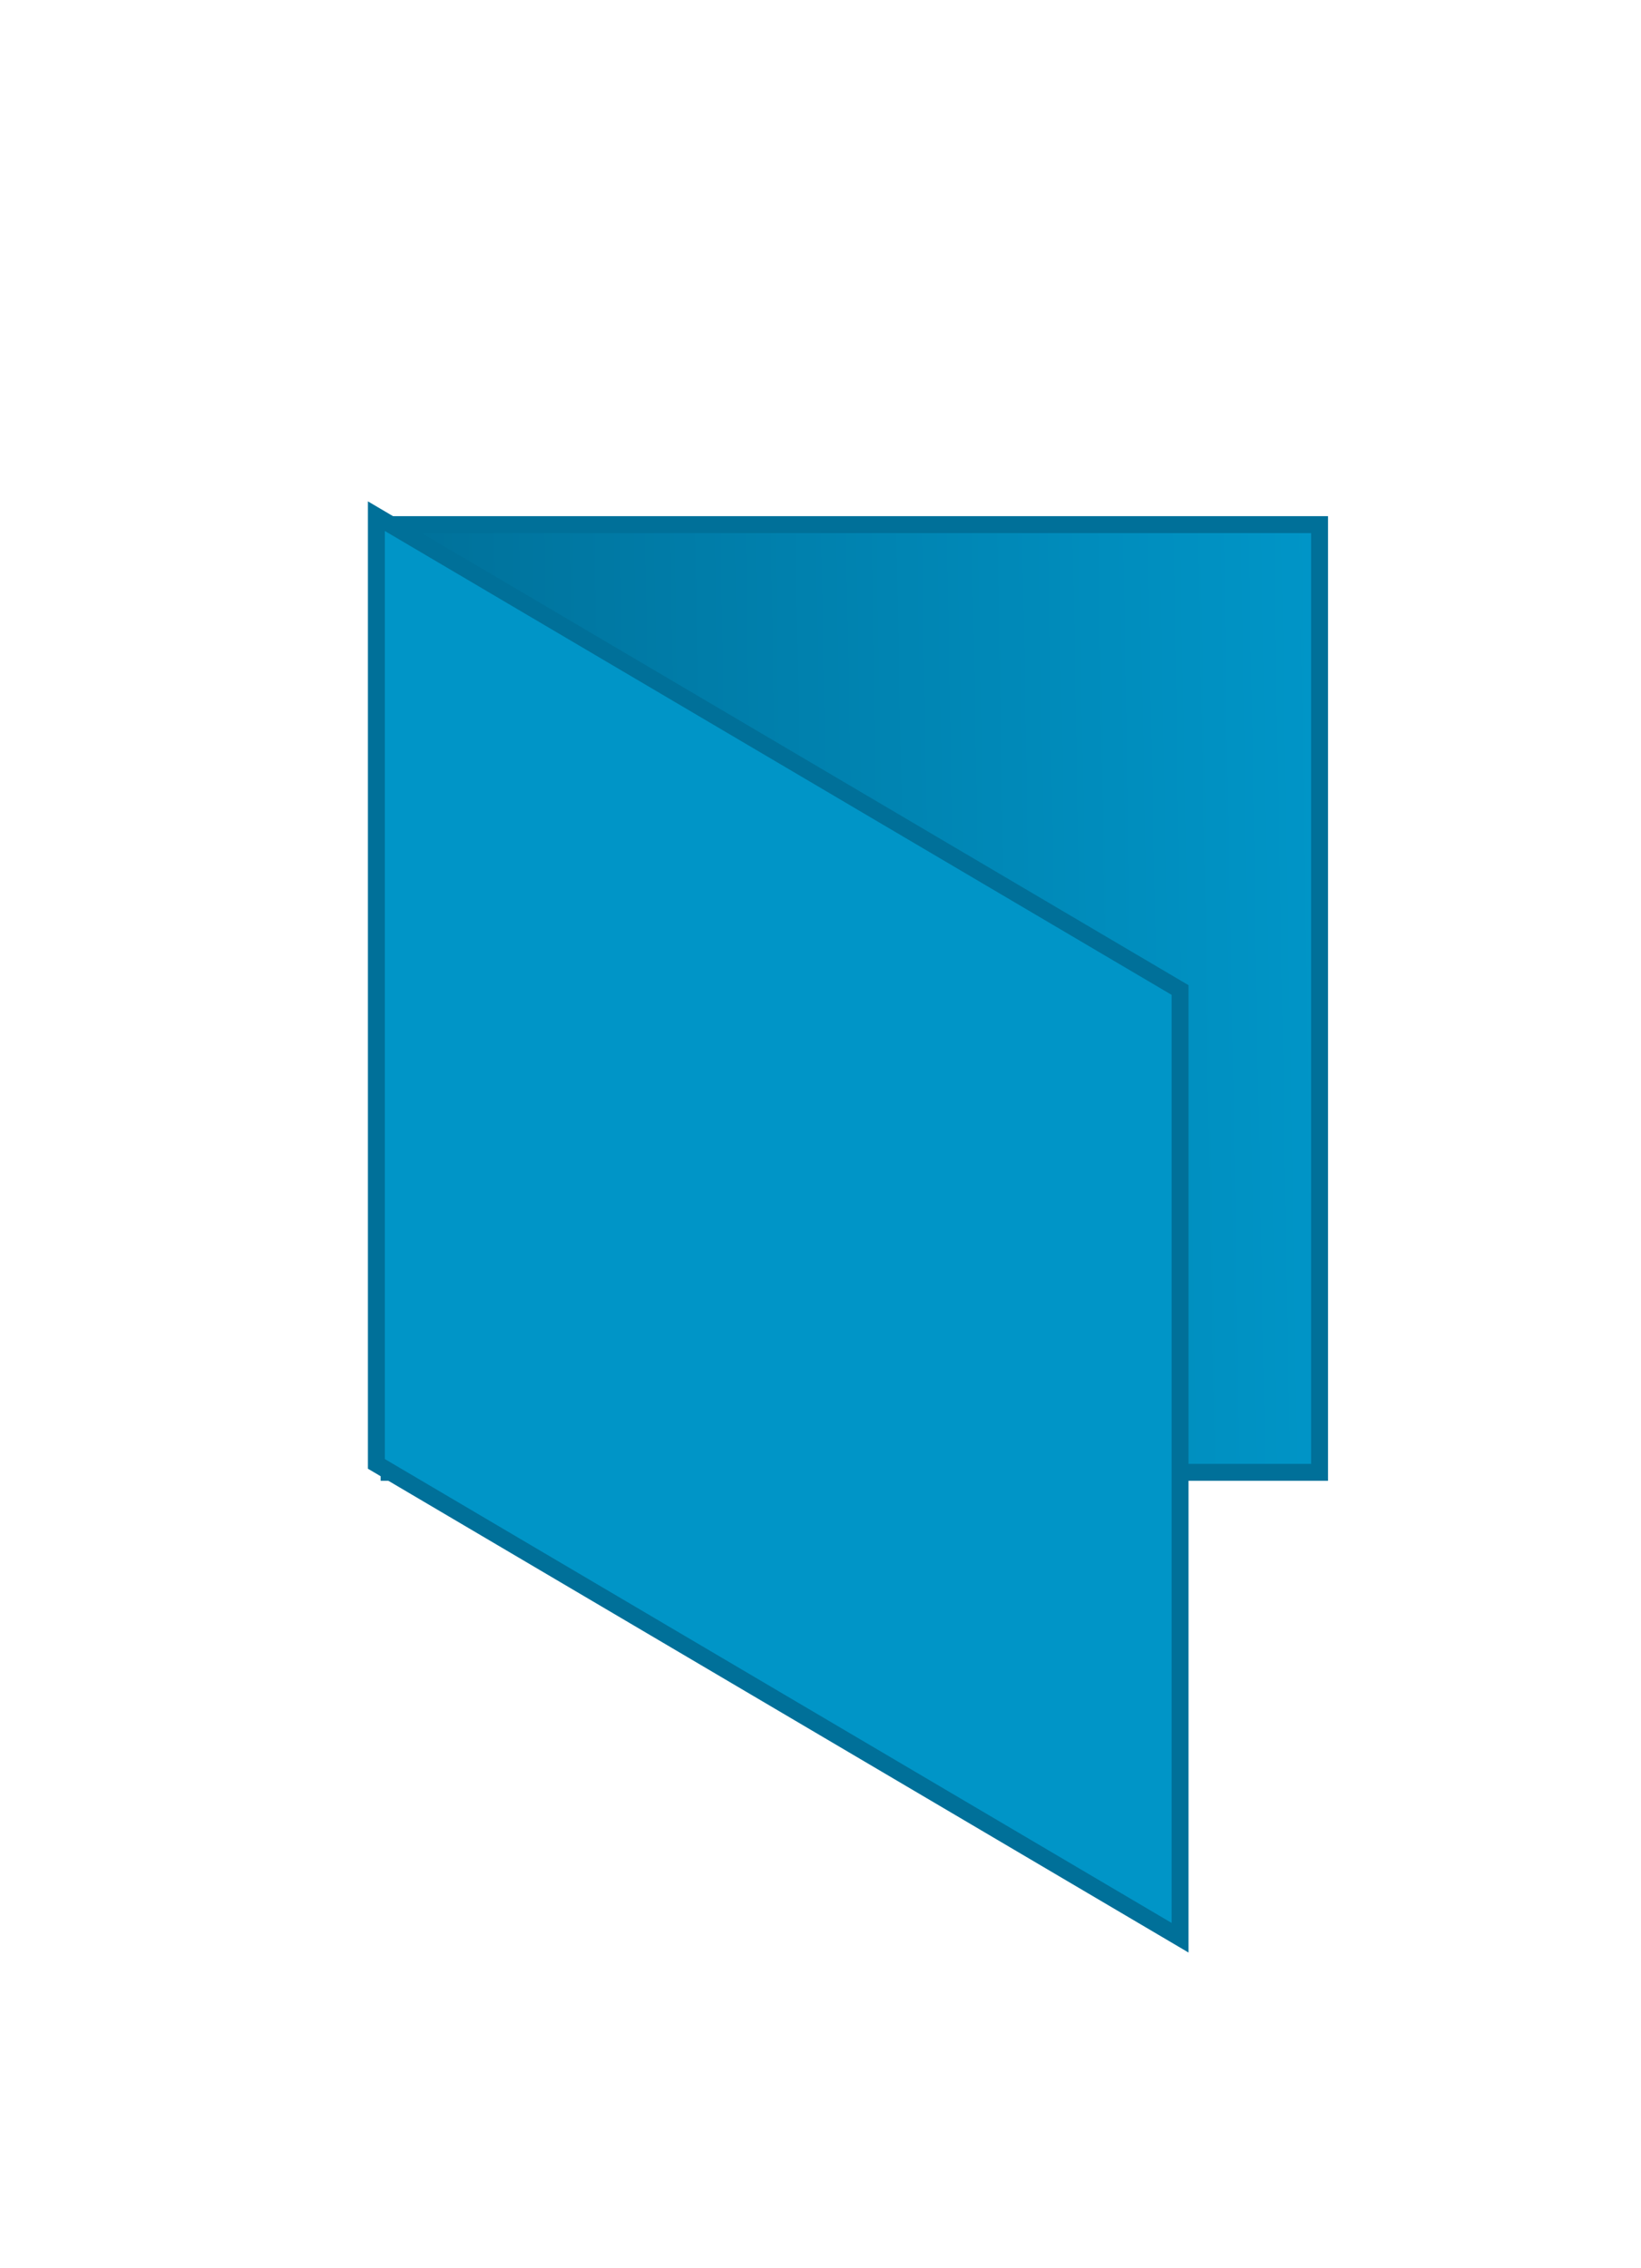
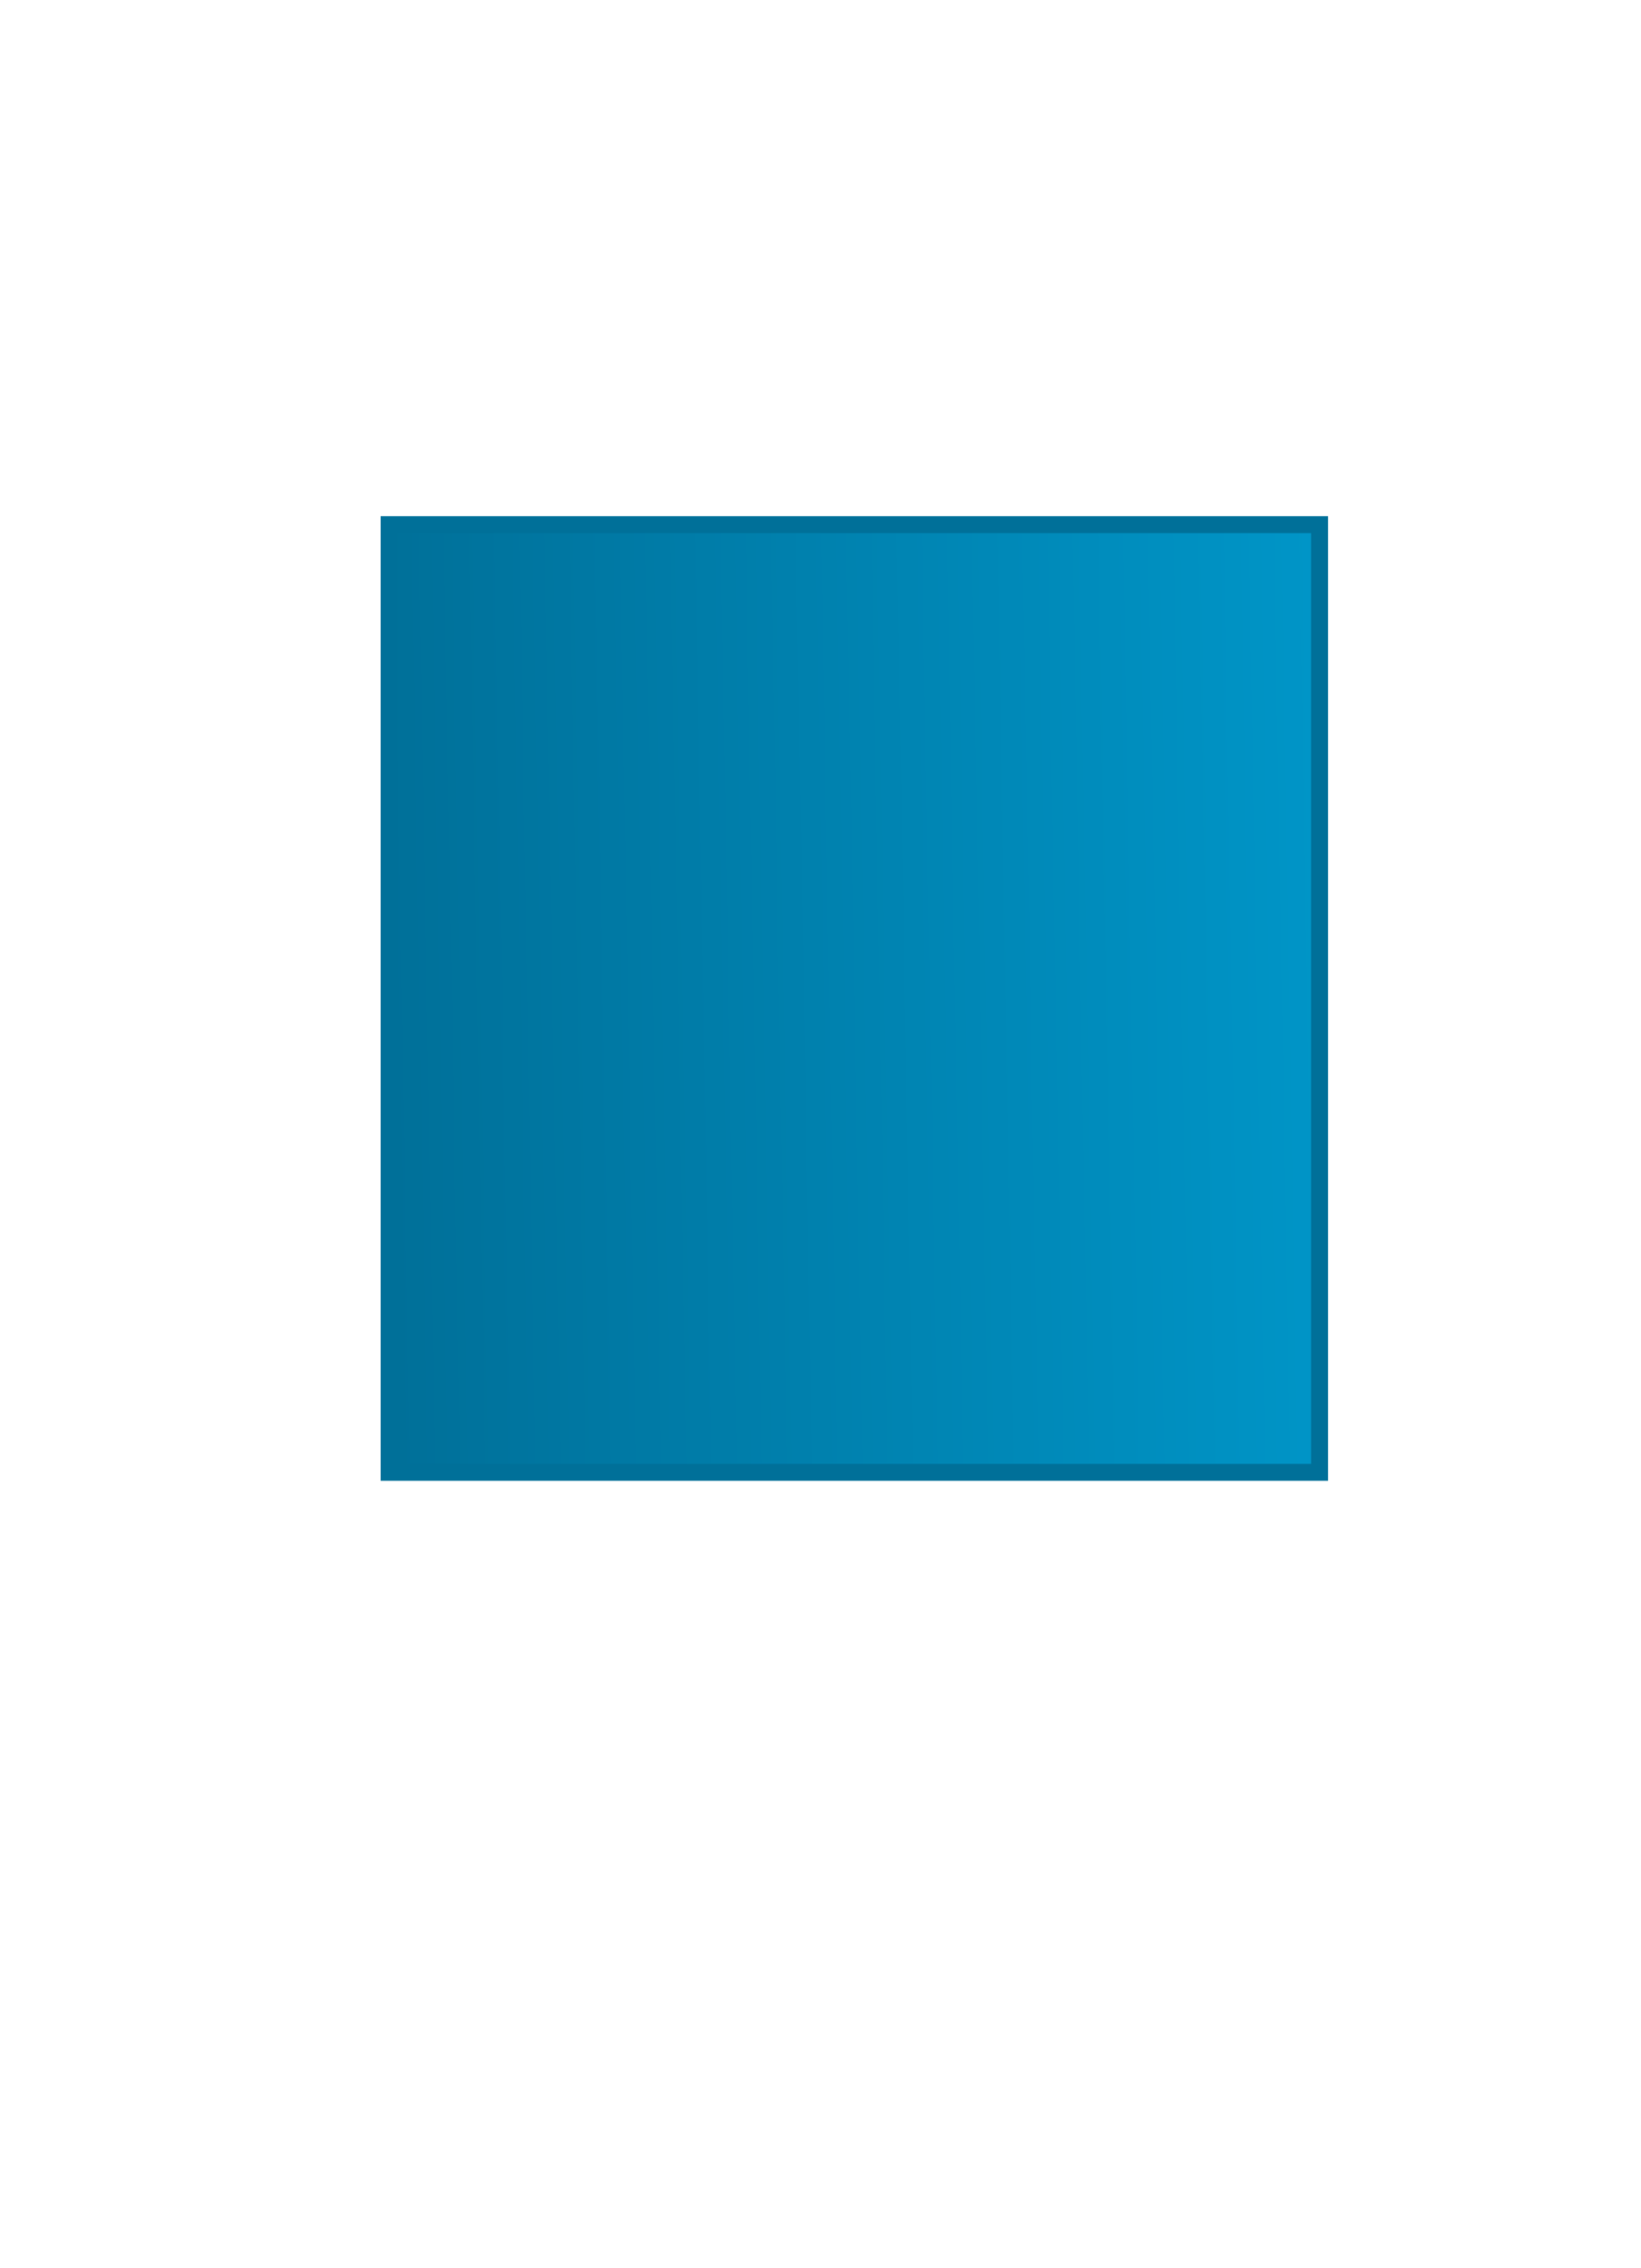
<svg xmlns="http://www.w3.org/2000/svg" id="CD" width="97" height="134" viewBox="0 0 97 134">
  <defs>
    <style>
      .cls-1, .cls-2 {
        stroke: #007099;
        stroke-width: 1px;
      }

      .cls-1 {
        fill: url(#linear-gradient);
      }

      .cls-2 {
        fill: #0095c7;
        fill-rule: evenodd;
      }
    </style>
    <linearGradient id="linear-gradient" x1="23" y1="59.48" x2="78" y2="58.52" gradientUnits="userSpaceOnUse">
      <stop offset="0" stop-color="#007099" />
      <stop offset="1" stop-color="#0095c7" />
    </linearGradient>
  </defs>
  <g id="CD_gevouwen">
    <rect class="cls-1" x="23" y="31" width="55" height="56" />
-     <path id="Rectangle_3_copy_2" data-name="Rectangle 3 copy 2" class="cls-2" d="M22.247,30.5l47.507,28v56l-47.507-28v-56Z" />
  </g>
</svg>